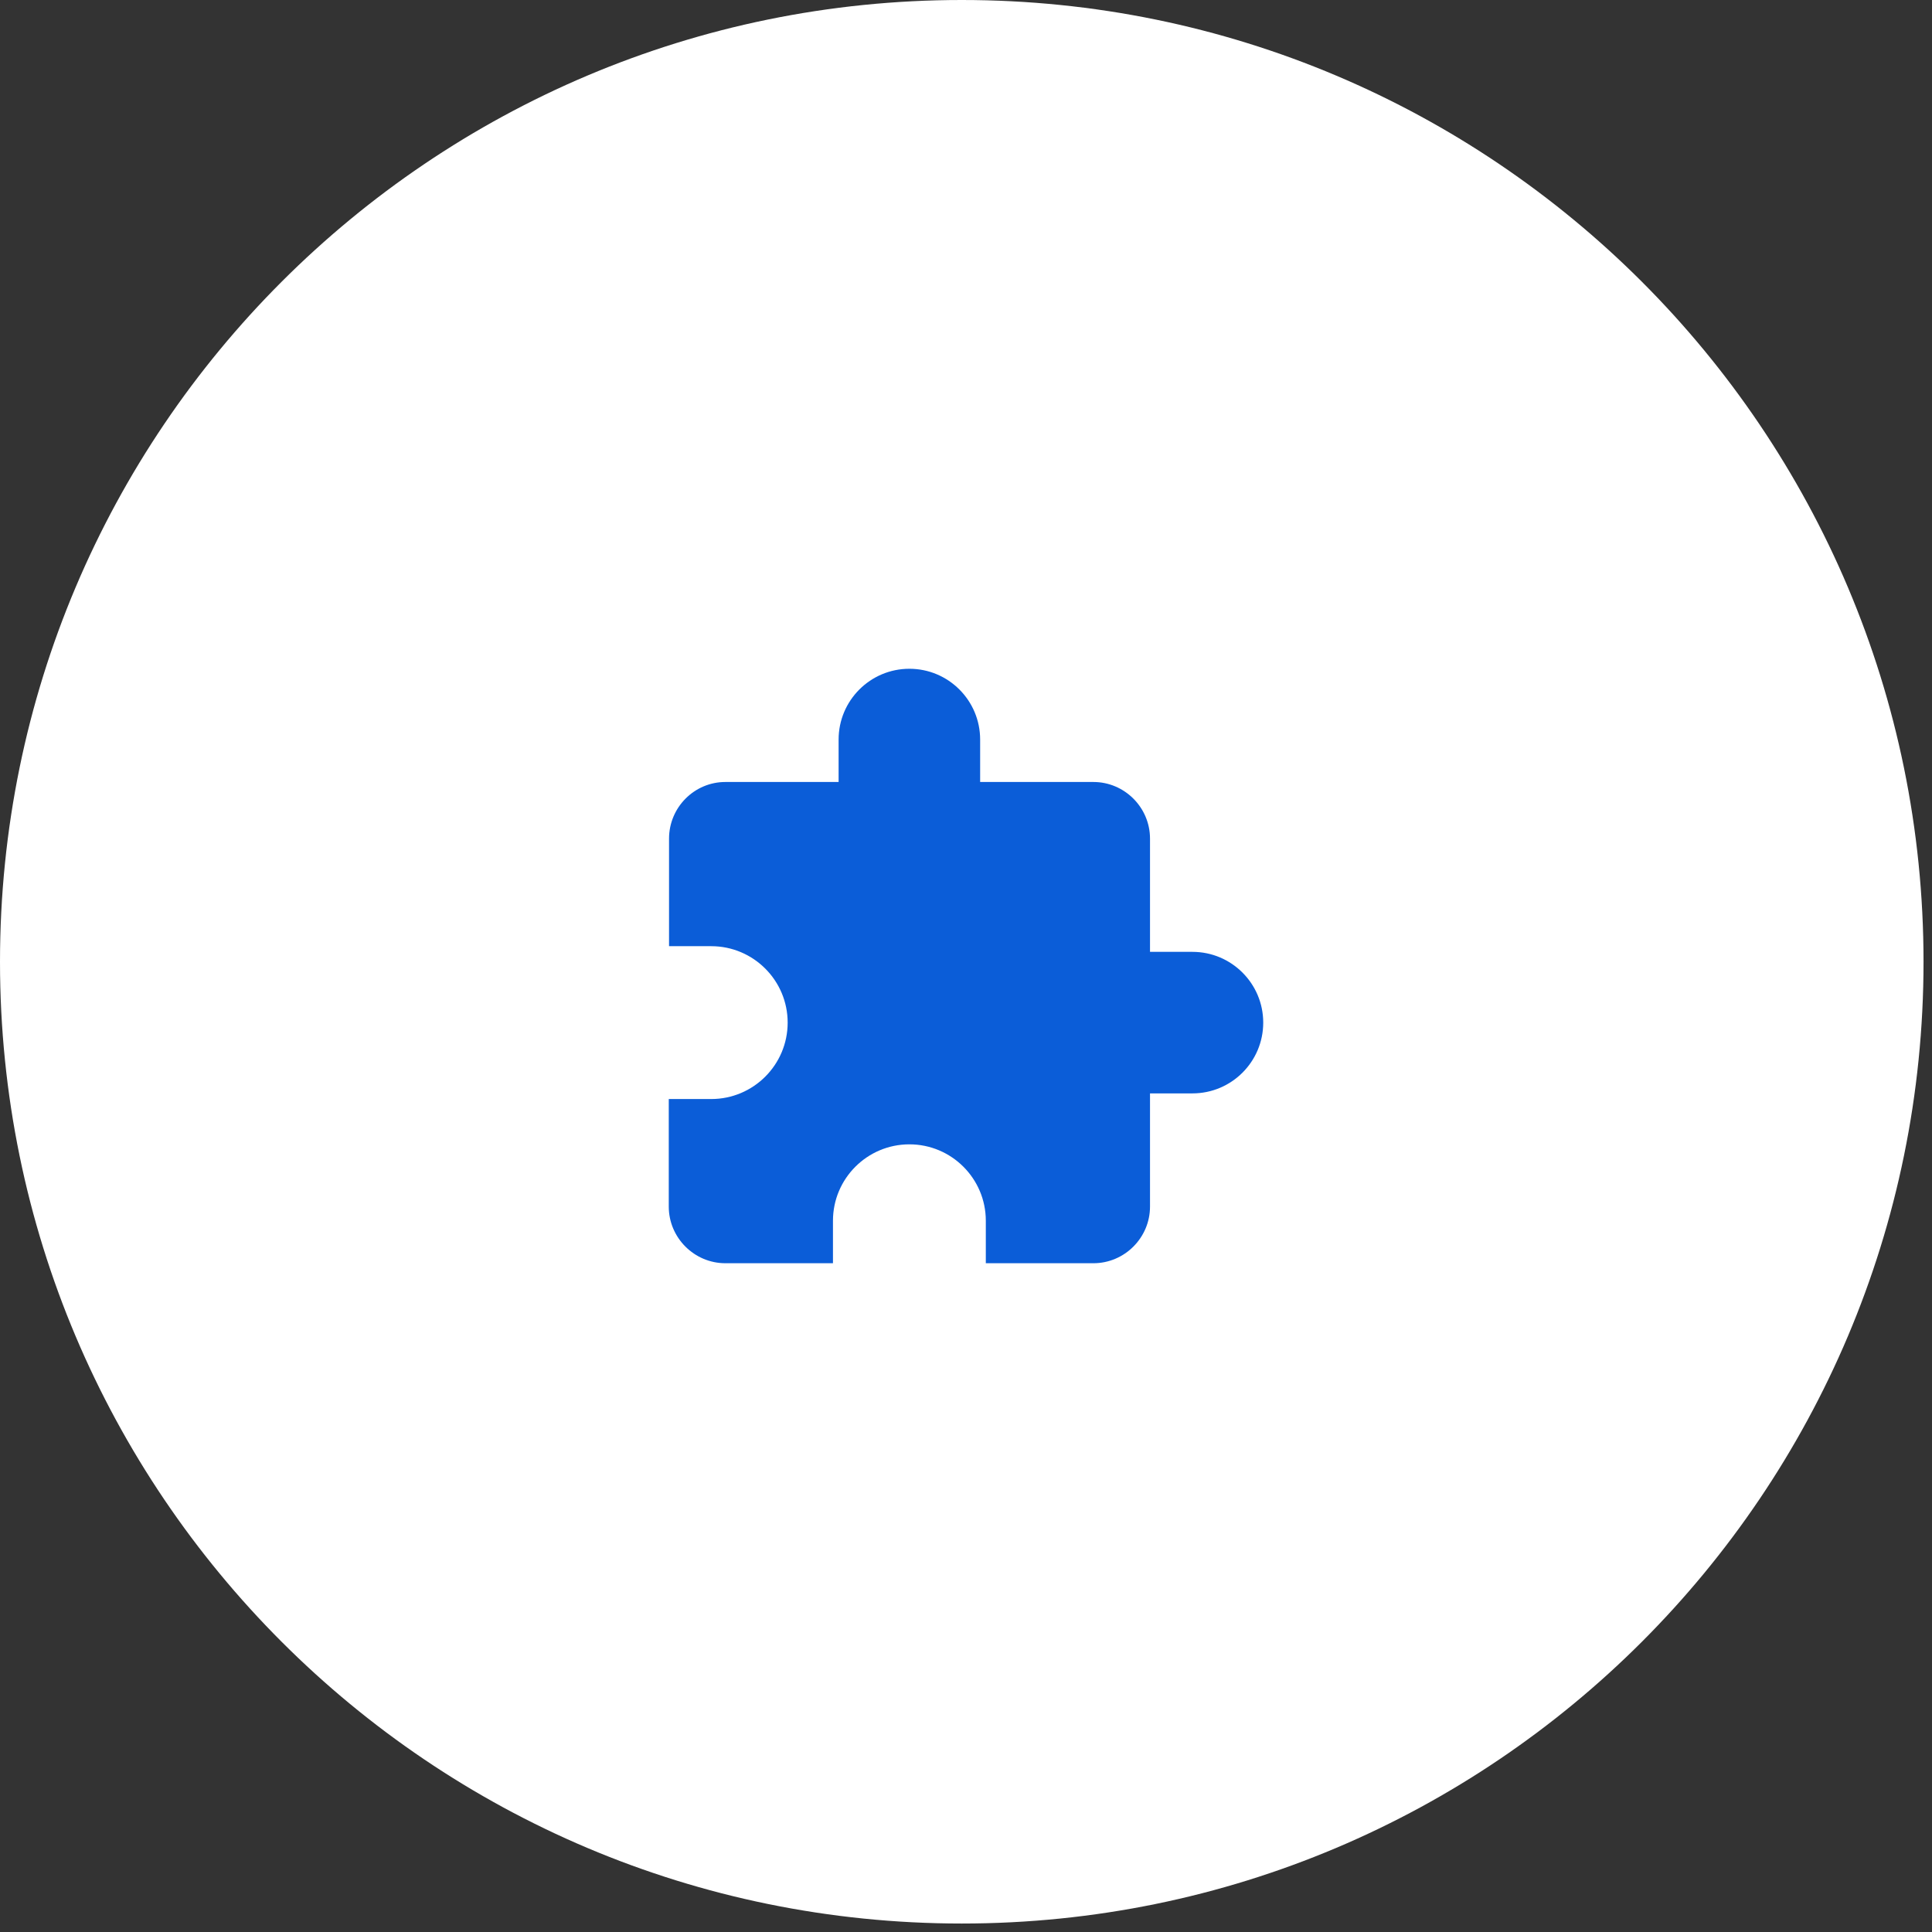
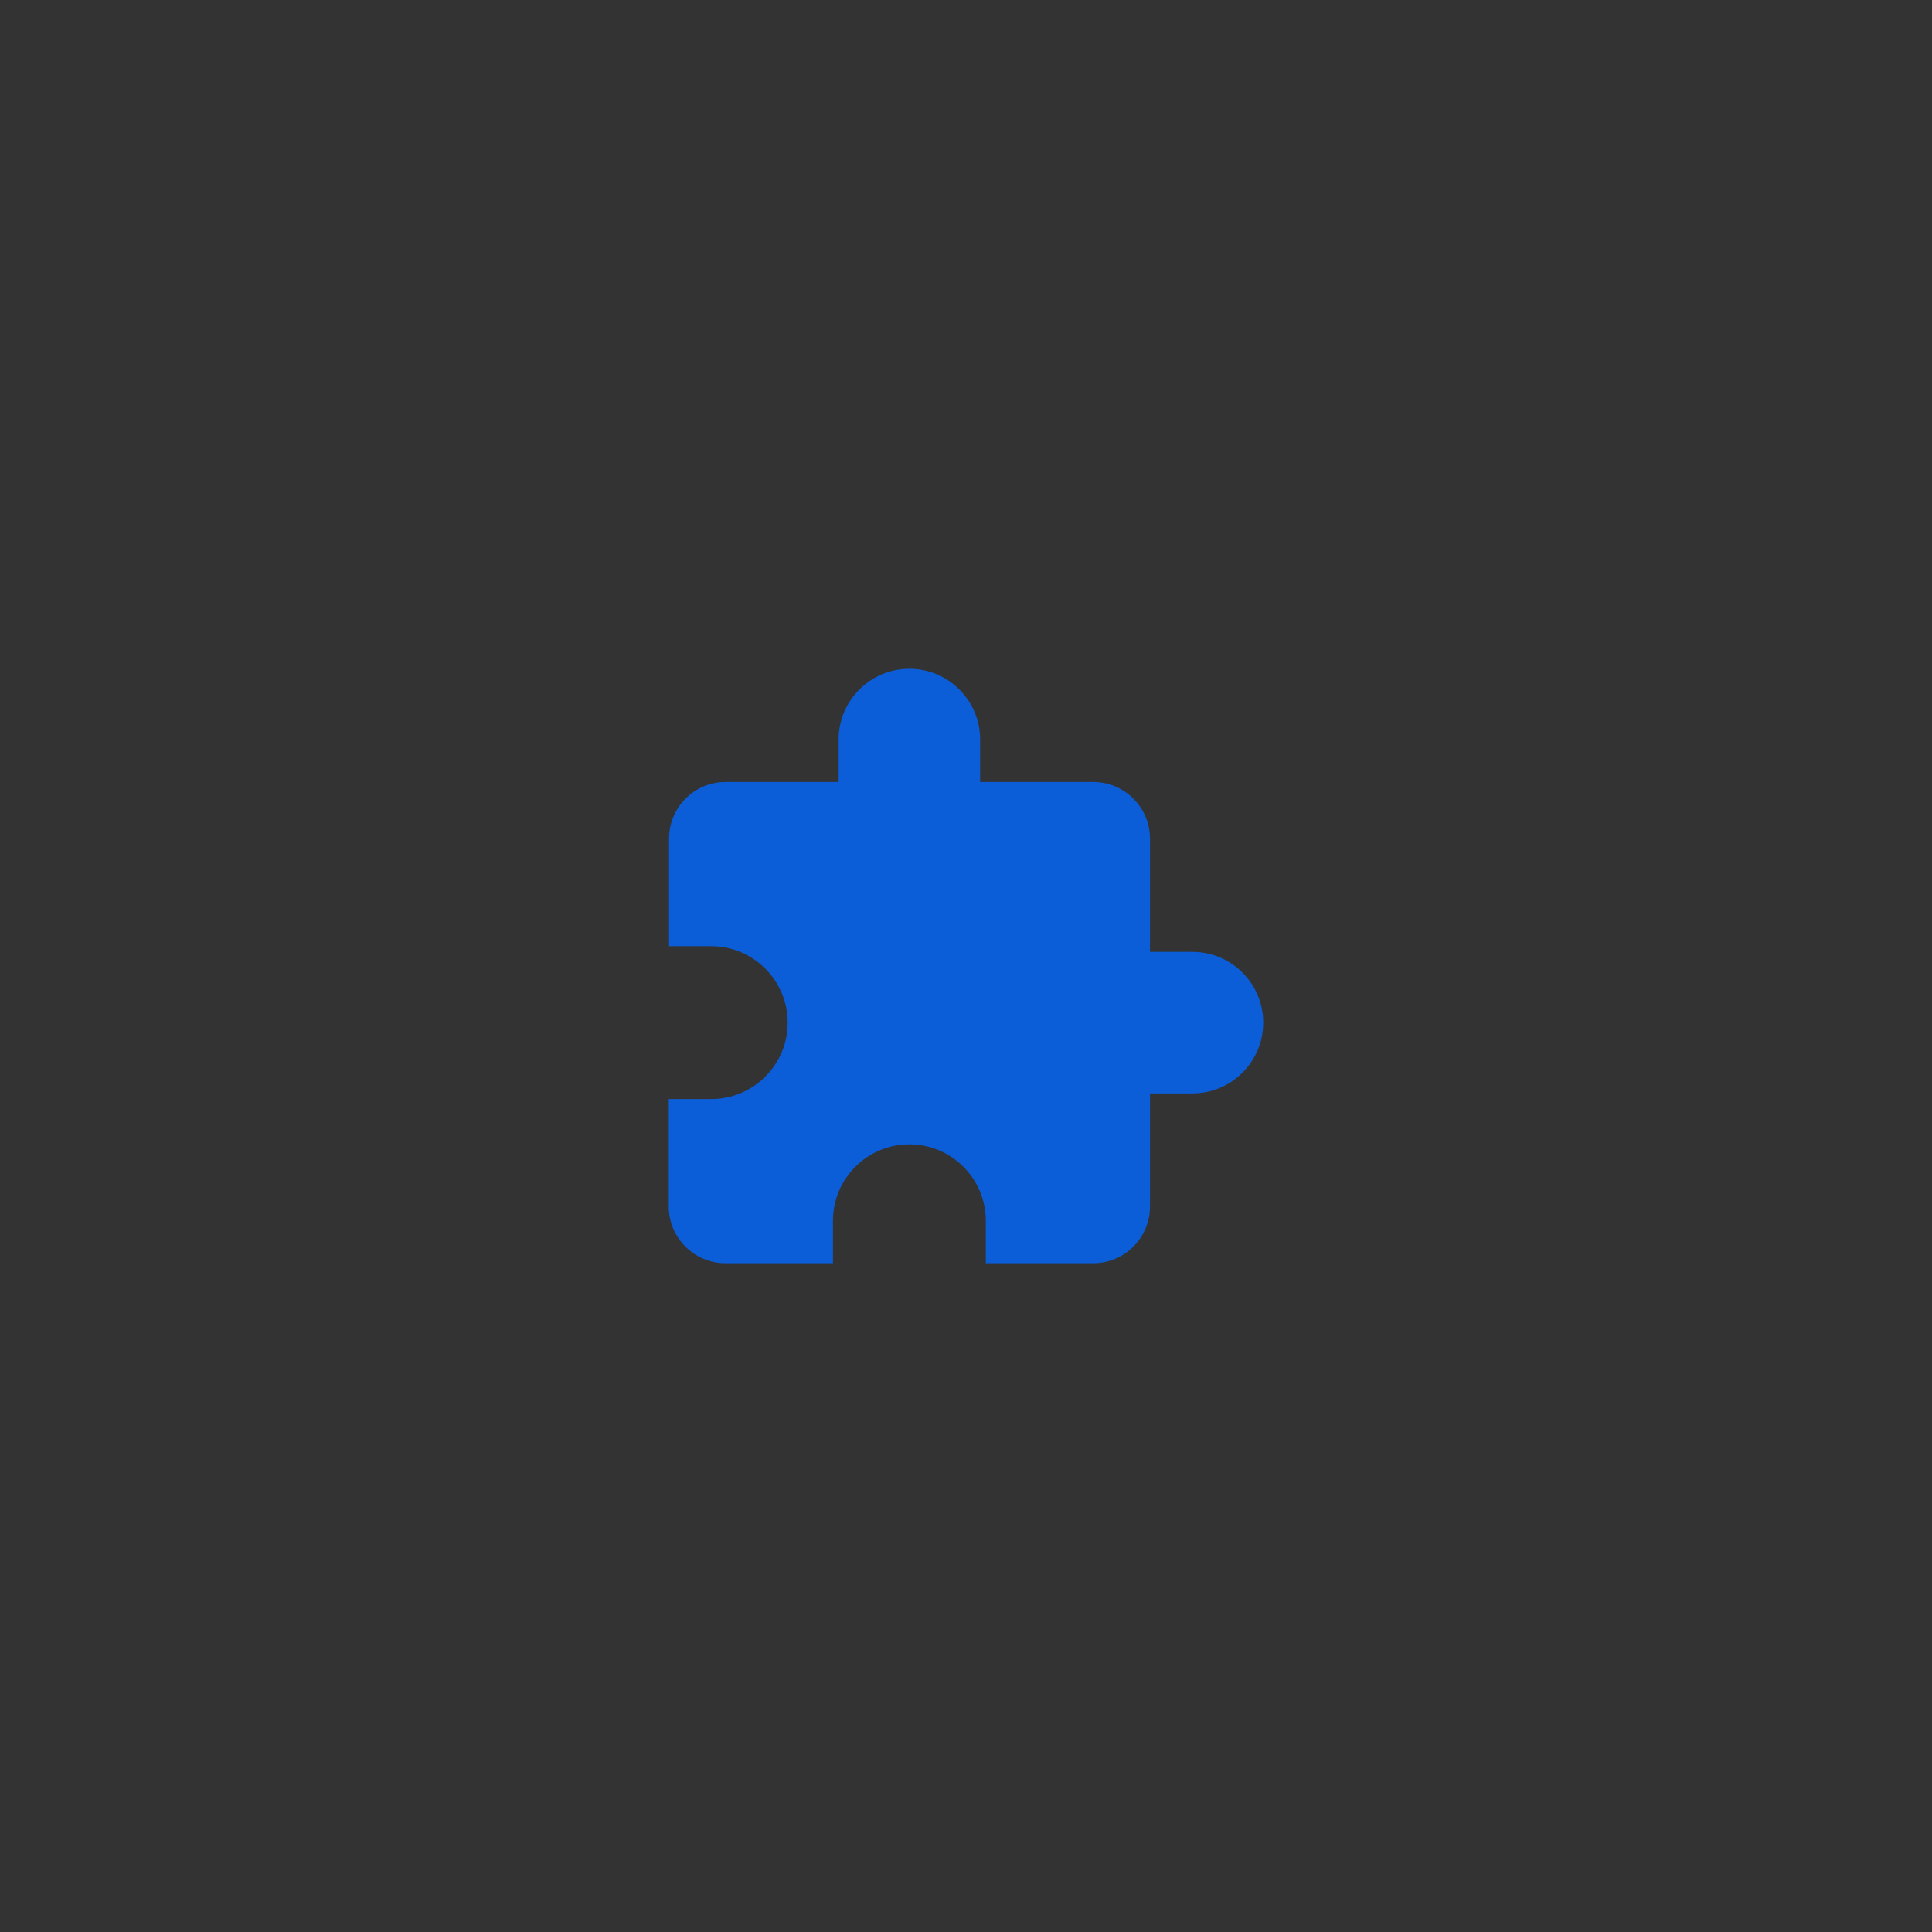
<svg xmlns="http://www.w3.org/2000/svg" width="78" height="78" viewBox="0 0 78 78" fill="none">
  <rect x="0" y="0" width="78" height="78" fill="#333333" stroke="none" />
-   <path fill-rule="evenodd" clip-rule="evenodd" d="M38.829 77.658C60.274 77.658 77.658 60.274 77.658 38.829C77.658 17.384 60.274 0 38.829 0C17.384 0 0 17.384 0 38.829C0 60.274 17.384 77.658 38.829 77.658Z" fill="white" />
  <path fill-rule="evenodd" clip-rule="evenodd" d="M48.143 38.429H46.429V33.857C46.429 32.6 45.4 31.571 44.143 31.571H39.571V29.857C39.571 28.28 38.291 27 36.714 27C35.137 27 33.857 28.28 33.857 29.857V31.571H29.286C28.029 31.571 27.011 32.6 27.011 33.857V38.2H28.714C30.417 38.2 31.8 39.583 31.8 41.286C31.8 42.989 30.417 44.371 28.714 44.371H27V48.714C27 49.971 28.029 51 29.286 51H33.629V49.286C33.629 47.583 35.011 46.2 36.714 46.2C38.417 46.2 39.8 47.583 39.8 49.286V51H44.143C45.4 51 46.429 49.971 46.429 48.714V44.143H48.143C49.72 44.143 51 42.863 51 41.286C51 39.709 49.72 38.429 48.143 38.429Z" fill="#0B5DD8" />
</svg>